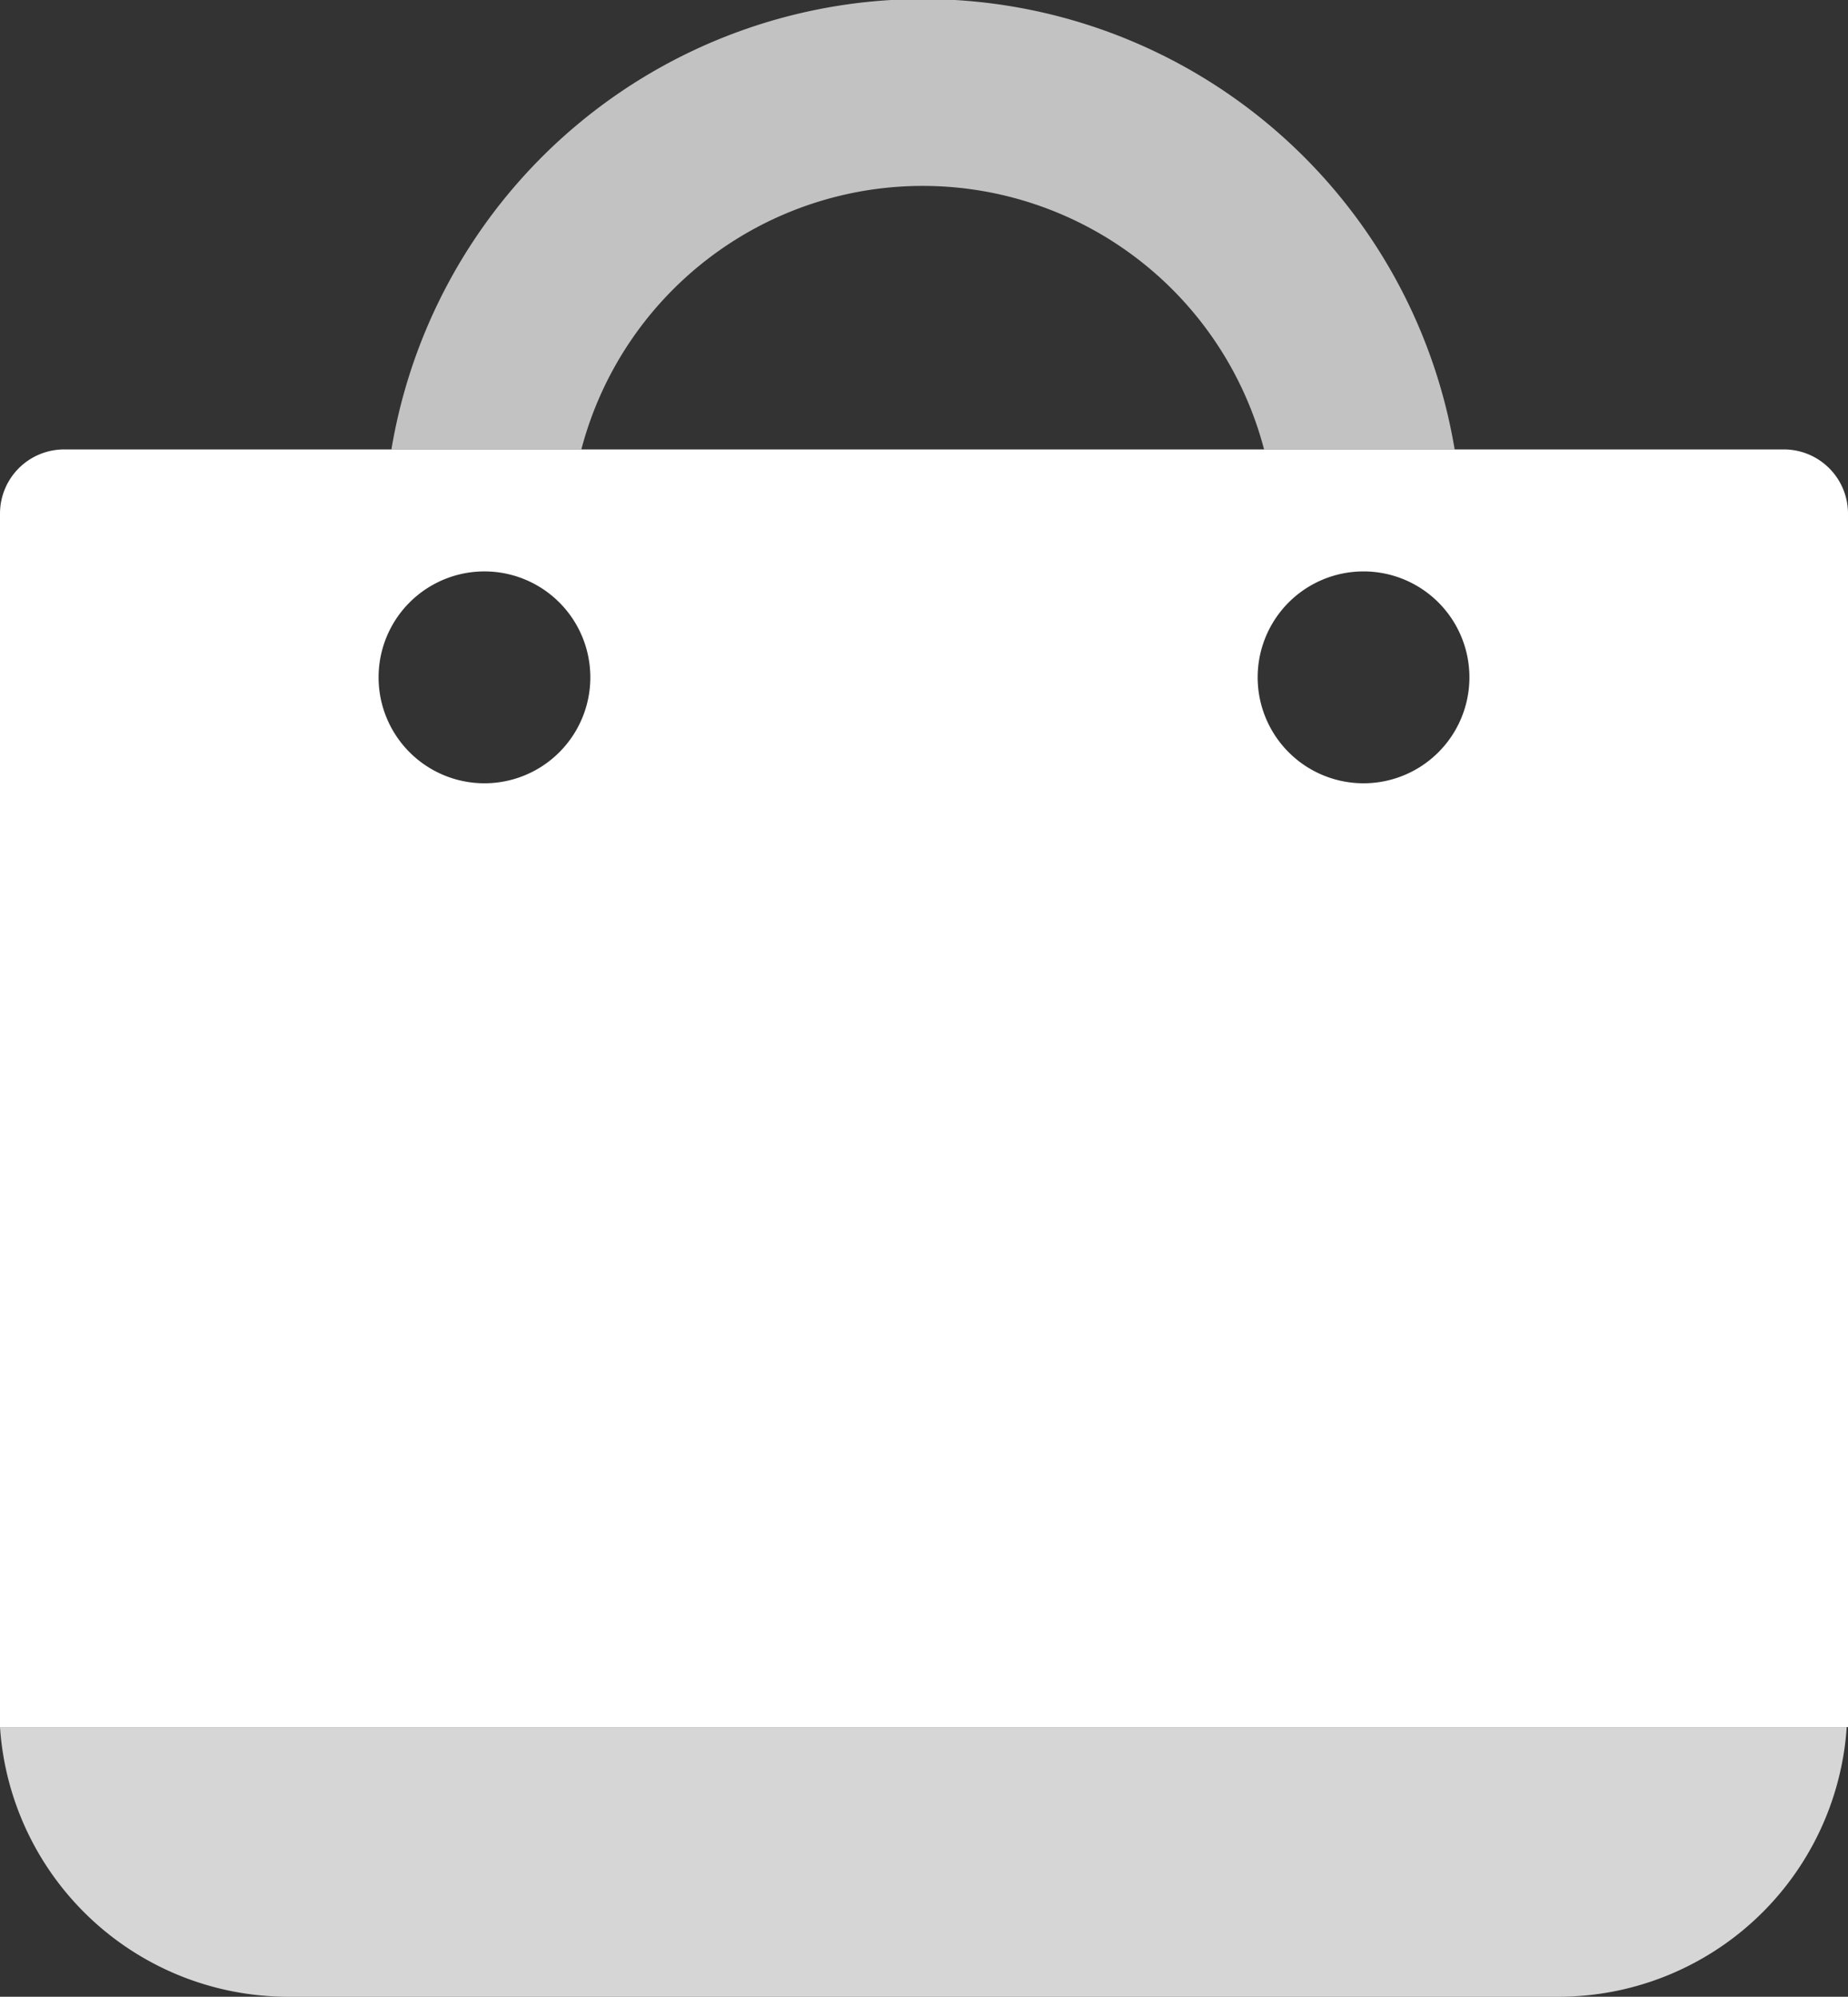
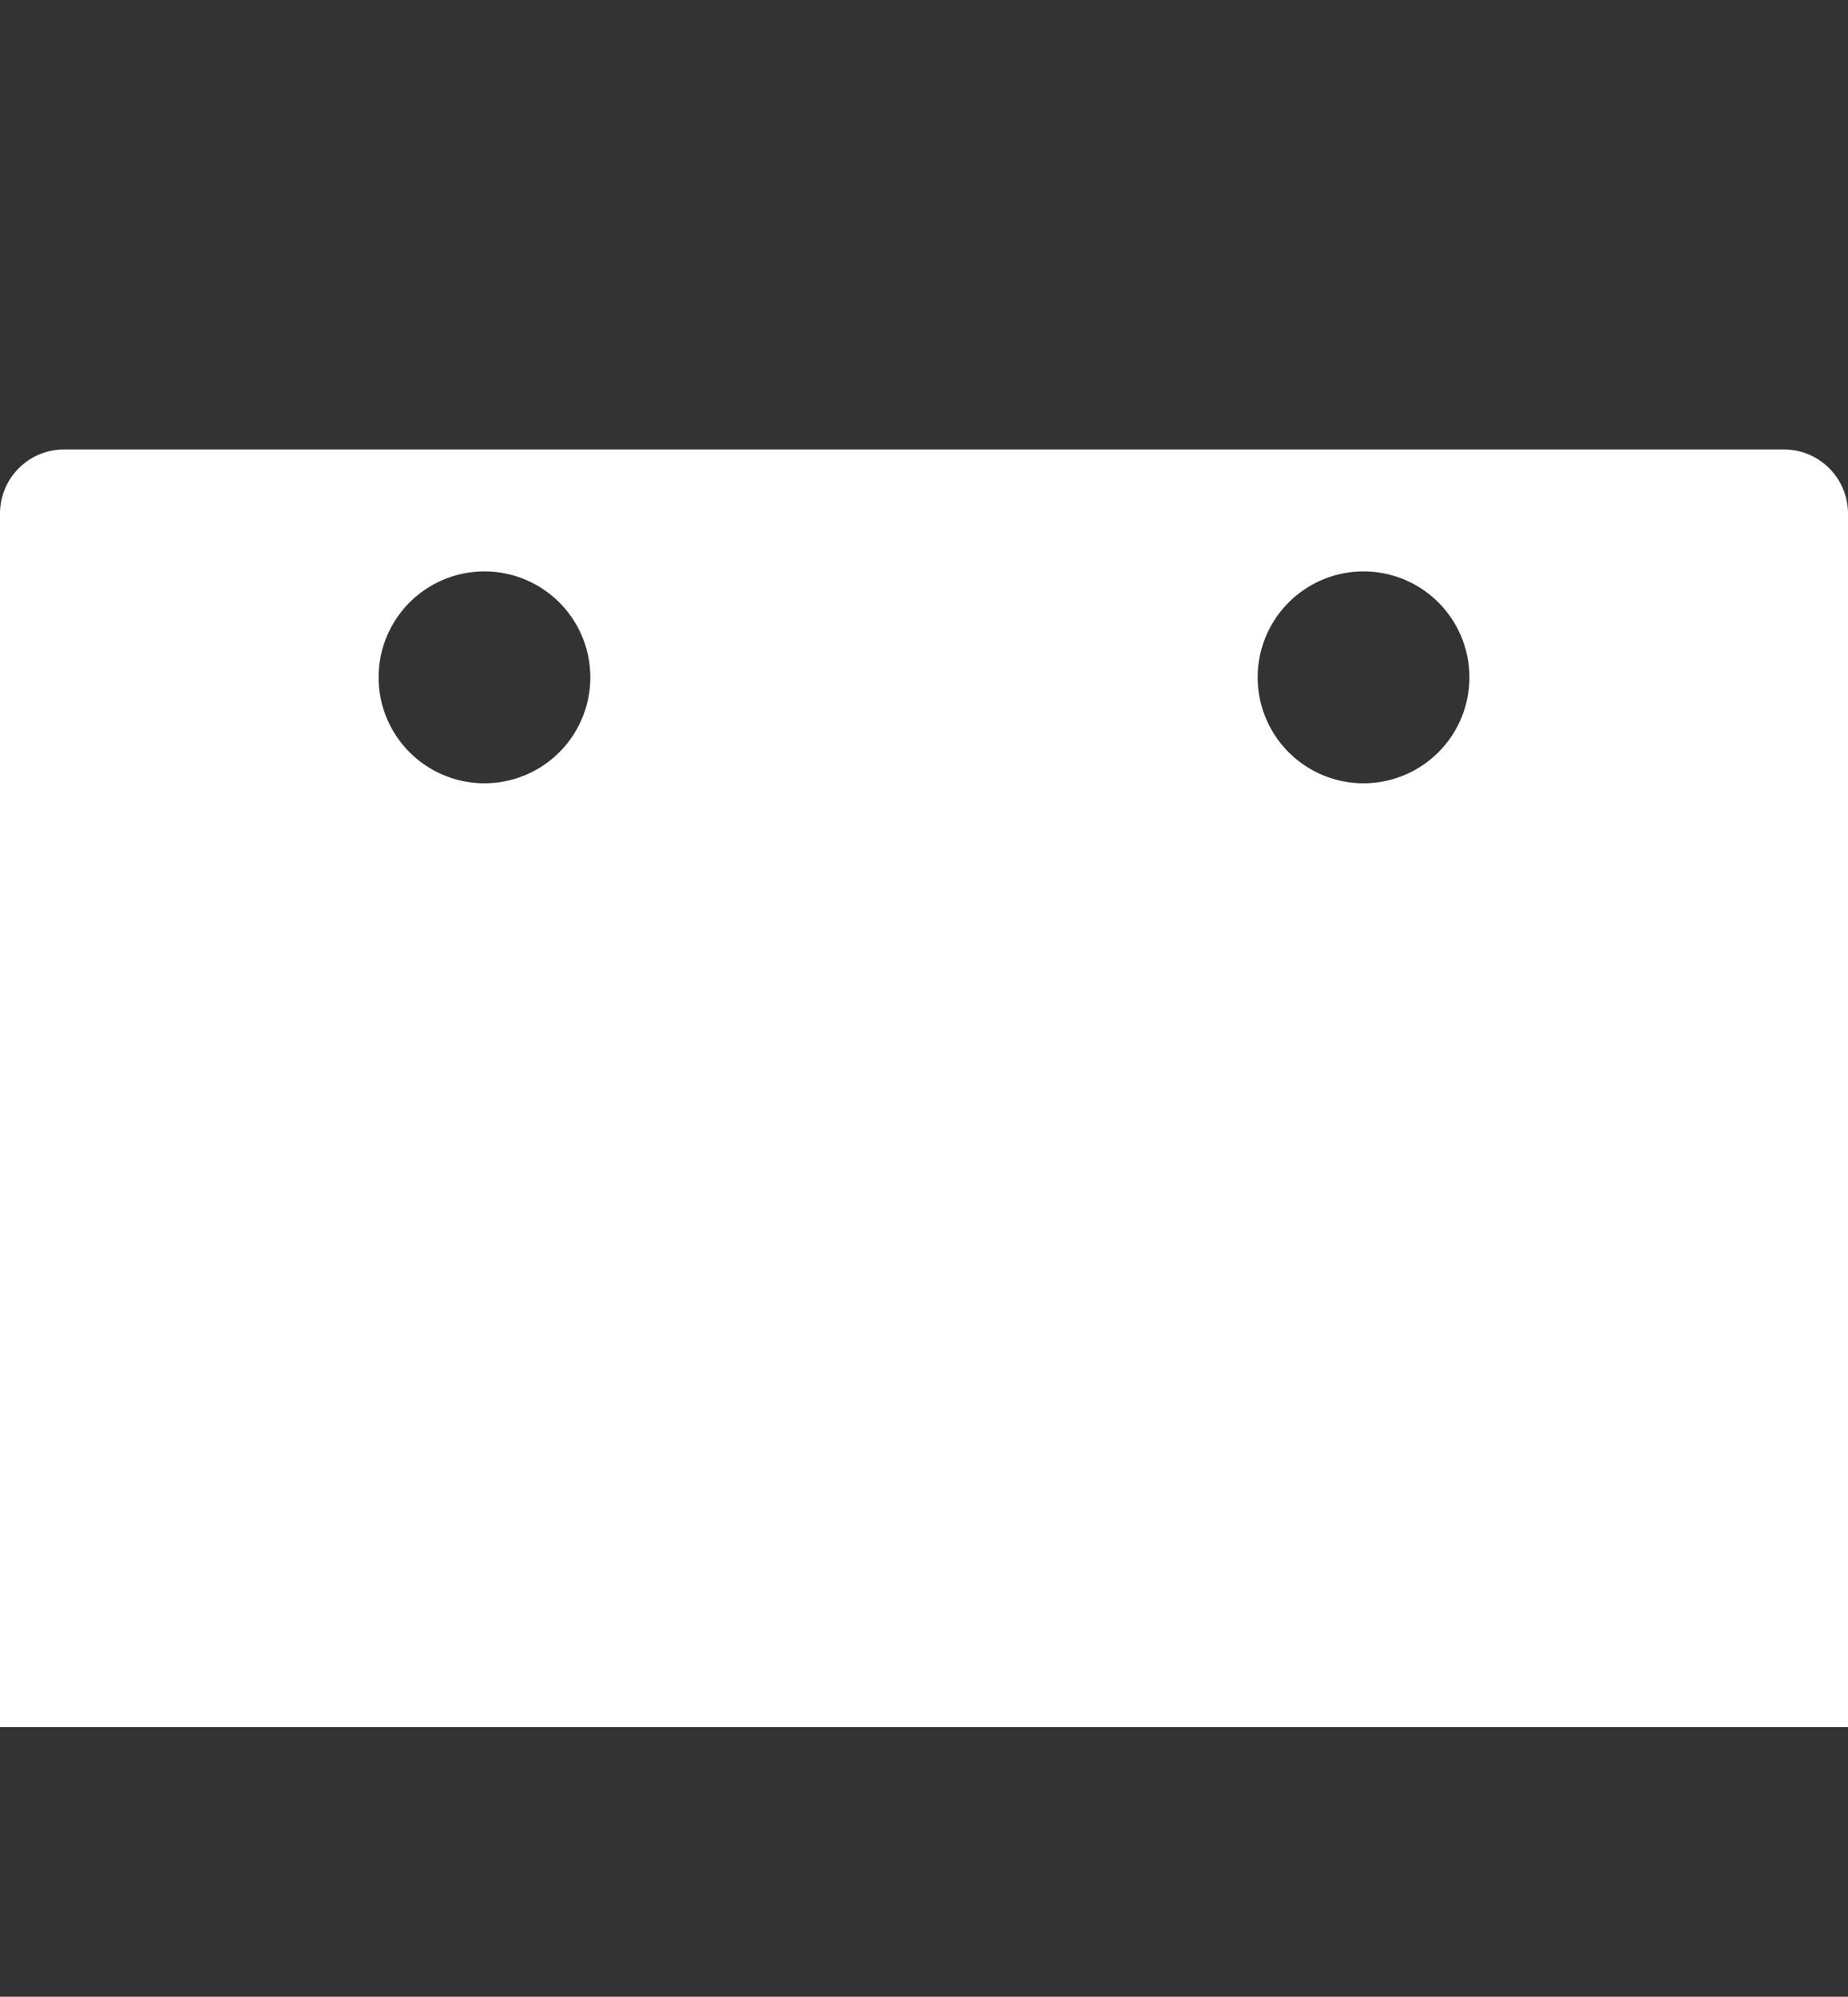
<svg xmlns="http://www.w3.org/2000/svg" fill="none" viewBox="0 0 288 311">
  <rect x="0" y="0" width="288" height="311" fill="#333333" stroke="none" />
-   <path fill="#fff" fill-opacity=".7" d="M61 70a84 84 0 0 1 165.7 0H197a55 55 0 0 0-106.4 0z" />
-   <path fill="#fff" fill-opacity=".8" d="M0 269a45 45 0 0 0 44.9 42h198a45 45 0 0 0 44.9-42z" />
  <path fill="#fff" fill-rule="evenodd" d="M0 80a10 10 0 0 1 10-10h268a10 10 0 0 1 10 10v189H0zm92 25.5a16.5 16.5 0 1 1-33 0 16.5 16.5 0 0 1 33 0M212.5 122a16.5 16.5 0 1 0 0-33 16.5 16.5 0 0 0 0 33" clip-rule="evenodd" />
</svg>